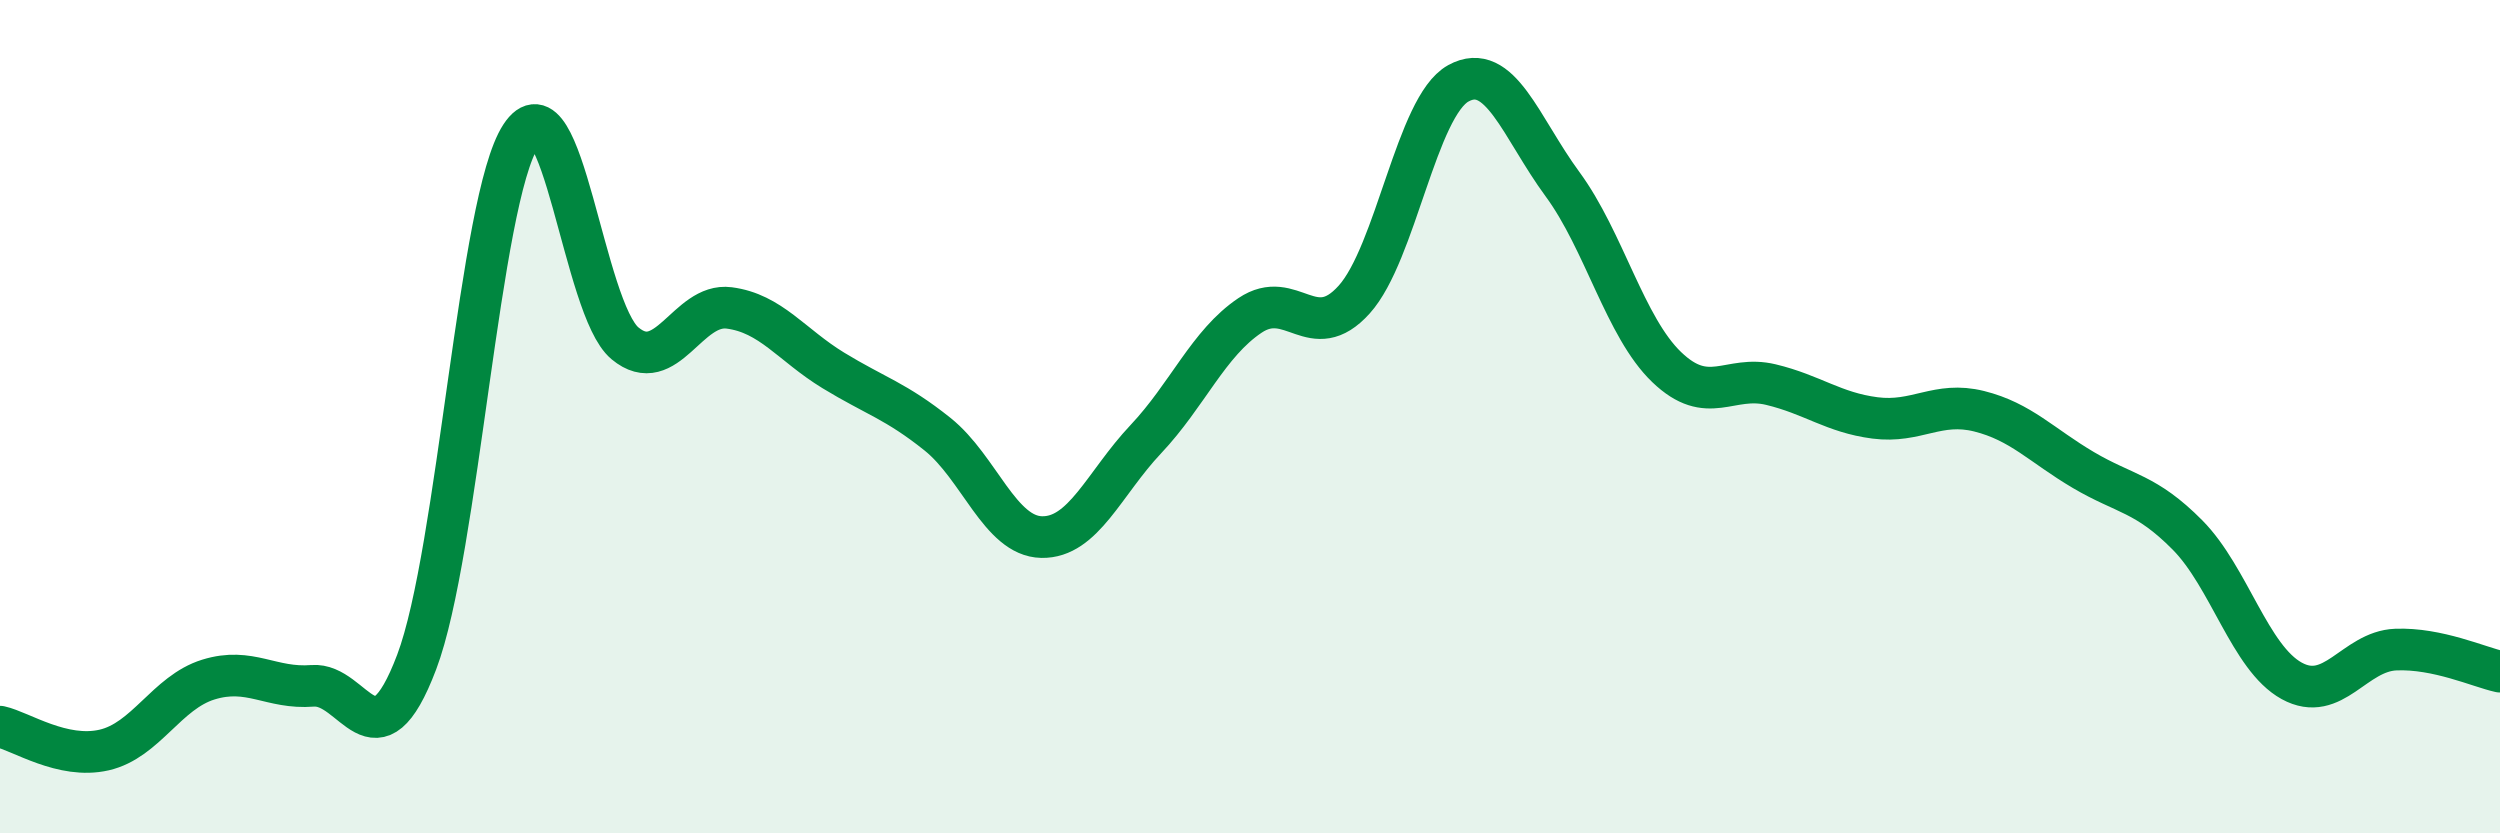
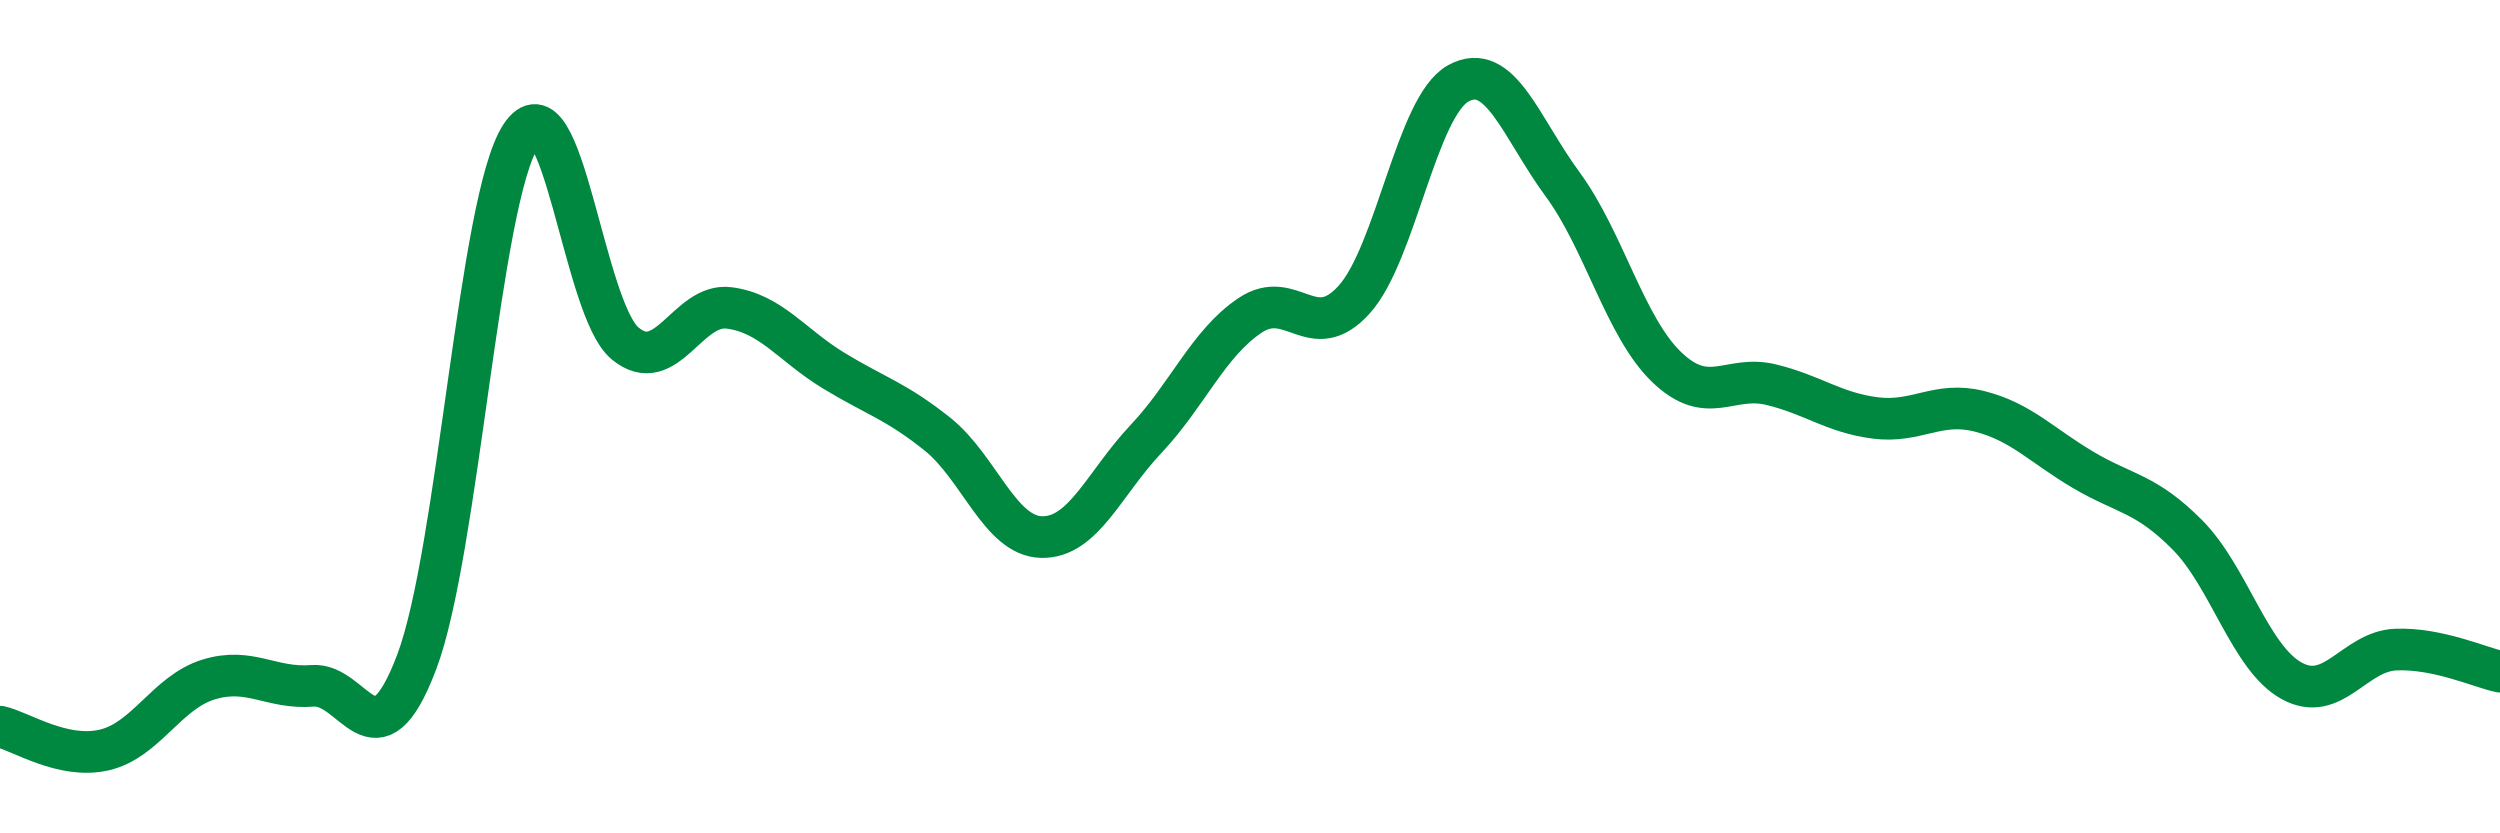
<svg xmlns="http://www.w3.org/2000/svg" width="60" height="20" viewBox="0 0 60 20">
-   <path d="M 0,17.44 C 0.5,17.55 1.5,18.23 2.5,18 C 3.5,17.77 4,16.62 5,16.31 C 6,16 6.5,16.54 7.5,16.46 C 8.5,16.38 9,18.53 10,15.89 C 11,13.25 11.5,4.79 12.5,3.26 C 13.5,1.73 14,7.41 15,8.24 C 16,9.07 16.5,7.26 17.5,7.39 C 18.5,7.52 19,8.28 20,8.89 C 21,9.5 21.5,9.62 22.5,10.42 C 23.5,11.22 24,12.87 25,12.89 C 26,12.91 26.5,11.6 27.5,10.54 C 28.5,9.48 29,8.24 30,7.57 C 31,6.9 31.5,8.3 32.5,7.19 C 33.5,6.08 34,2.55 35,2 C 36,1.45 36.5,3.06 37.5,4.42 C 38.5,5.78 39,7.85 40,8.81 C 41,9.77 41.5,8.99 42.5,9.23 C 43.5,9.47 44,9.9 45,10.03 C 46,10.16 46.5,9.62 47.5,9.87 C 48.5,10.12 49,10.69 50,11.28 C 51,11.87 51.5,11.83 52.5,12.84 C 53.5,13.85 54,15.79 55,16.34 C 56,16.89 56.5,15.63 57.5,15.59 C 58.5,15.55 59.5,16.01 60,16.12L60 20L0 20Z" fill="#008740" opacity="0.1" stroke-linecap="round" stroke-linejoin="round" />
  <path d="M 0,17.44 C 0.5,17.55 1.5,18.23 2.5,18 C 3.5,17.77 4,16.62 5,16.31 C 6,16 6.5,16.54 7.5,16.46 C 8.5,16.38 9,18.53 10,15.89 C 11,13.25 11.5,4.79 12.5,3.26 C 13.5,1.73 14,7.41 15,8.24 C 16,9.07 16.5,7.26 17.5,7.39 C 18.5,7.52 19,8.28 20,8.89 C 21,9.5 21.5,9.62 22.5,10.42 C 23.5,11.22 24,12.87 25,12.89 C 26,12.91 26.5,11.6 27.5,10.54 C 28.5,9.48 29,8.24 30,7.57 C 31,6.9 31.5,8.3 32.5,7.19 C 33.5,6.08 34,2.55 35,2 C 36,1.45 36.5,3.06 37.5,4.42 C 38.5,5.78 39,7.85 40,8.81 C 41,9.77 41.5,8.99 42.5,9.23 C 43.5,9.47 44,9.9 45,10.03 C 46,10.16 46.5,9.62 47.5,9.87 C 48.5,10.12 49,10.69 50,11.28 C 51,11.87 51.5,11.83 52.5,12.84 C 53.5,13.85 54,15.79 55,16.34 C 56,16.89 56.5,15.63 57.5,15.59 C 58.5,15.55 59.5,16.01 60,16.12" stroke="#008740" stroke-width="1" fill="none" stroke-linecap="round" stroke-linejoin="round" />
</svg>